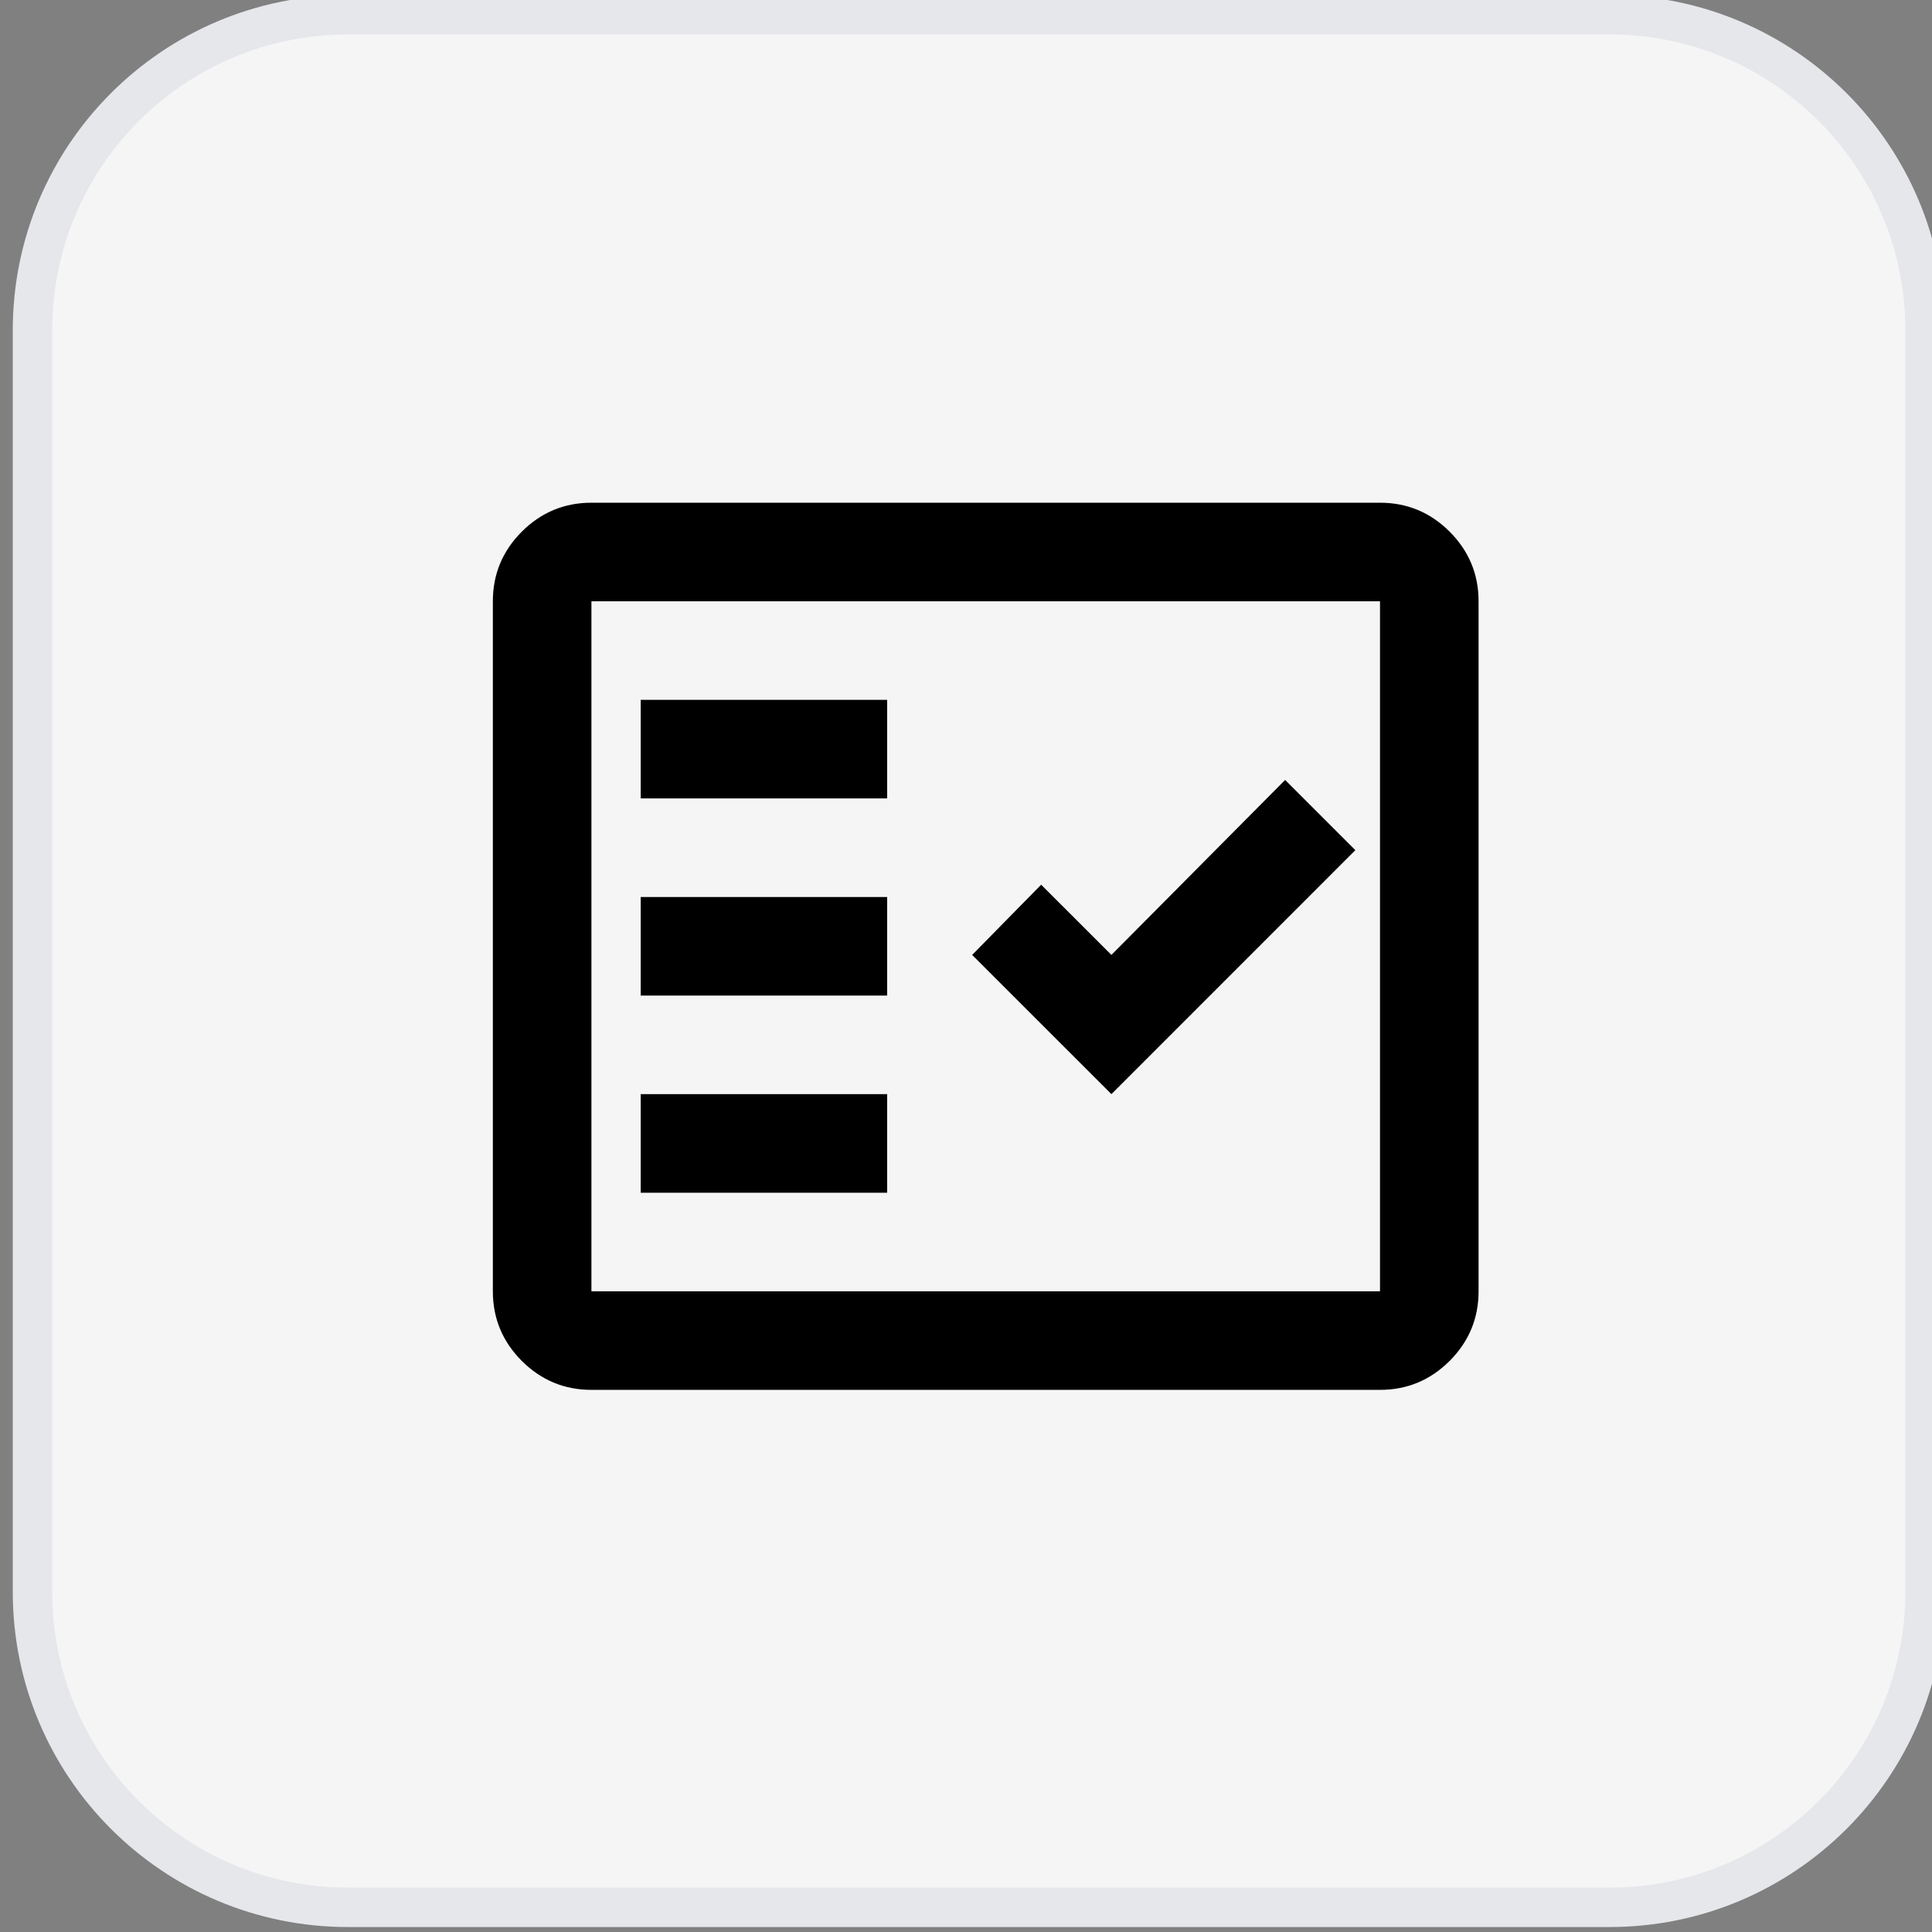
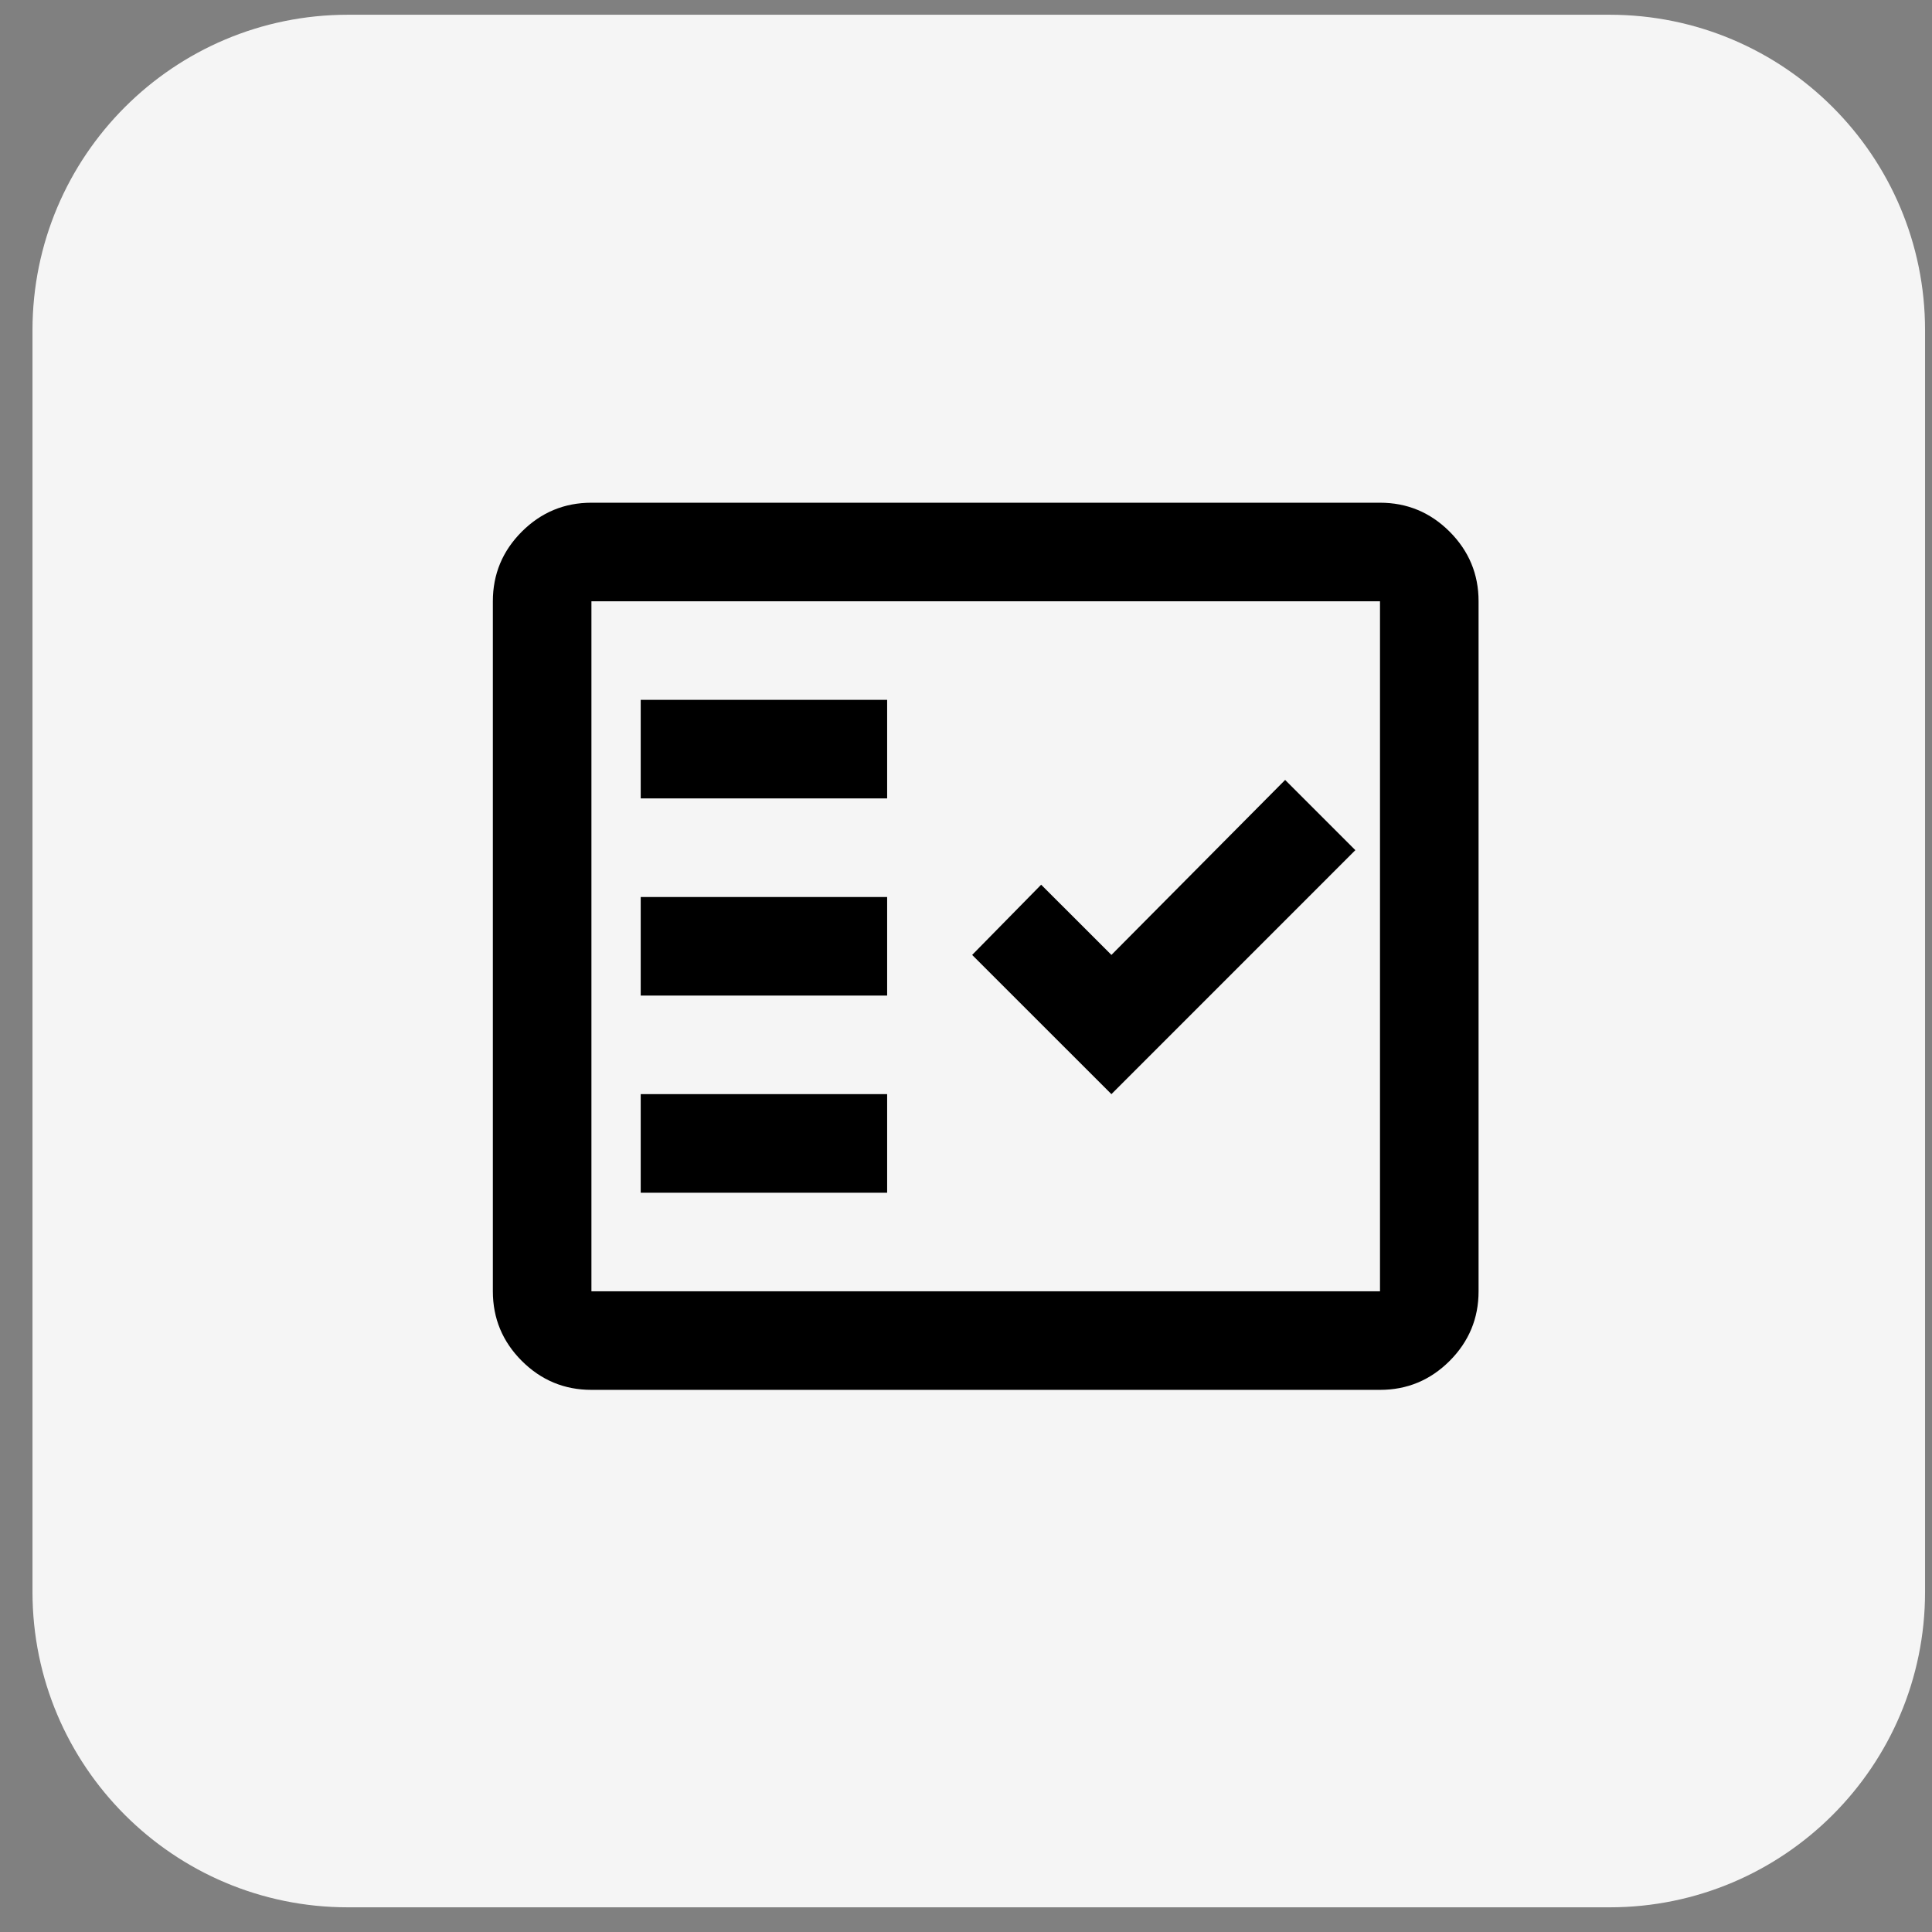
<svg xmlns="http://www.w3.org/2000/svg" width="49" height="49" viewBox="0 0 49 49" fill="none">
  <rect x="0" y="0" width="49" height="49" fill="#808080" stroke="none" />
  <path d="M40.824 0.374C45.242 0.374 48.824 3.956 48.824 8.374V40.374C48.824 44.792 45.242 48.374 40.824 48.374H8.824C4.406 48.374 0.824 44.792 0.824 40.374V8.374C0.824 3.956 4.406 0.374 8.824 0.374H40.824Z" fill="#F5F5F5" />
-   <path d="M40.824 0.374C45.242 0.374 48.824 3.956 48.824 8.374V40.374C48.824 44.792 45.242 48.374 40.824 48.374H8.824C4.406 48.374 0.824 44.792 0.824 40.374V8.374C0.824 3.956 4.406 0.374 8.824 0.374H40.824Z" stroke="#E5E7EB" />
  <path d="M15 35.25C14.312 35.25 13.724 35.005 13.234 34.516C12.745 34.026 12.5 33.438 12.5 32.75V15.25C12.5 14.562 12.745 13.974 13.234 13.484C13.724 12.995 14.312 12.75 15 12.75H35C35.688 12.75 36.276 12.995 36.766 13.484C37.255 13.974 37.5 14.562 37.5 15.25V32.75C37.5 33.438 37.255 34.026 36.766 34.516C36.276 35.005 35.688 35.25 35 35.25H15ZM15 32.75H35V15.25H15V32.75ZM16.25 30.25H22.5V27.75H16.25V30.25ZM28.188 27.75L34.375 21.562L32.594 19.781L28.188 24.219L26.406 22.438L24.656 24.219L28.188 27.75ZM16.25 25.25H22.5V22.75H16.25V25.25ZM16.25 20.25H22.5V17.75H16.25V20.25Z" fill="black" />
</svg>